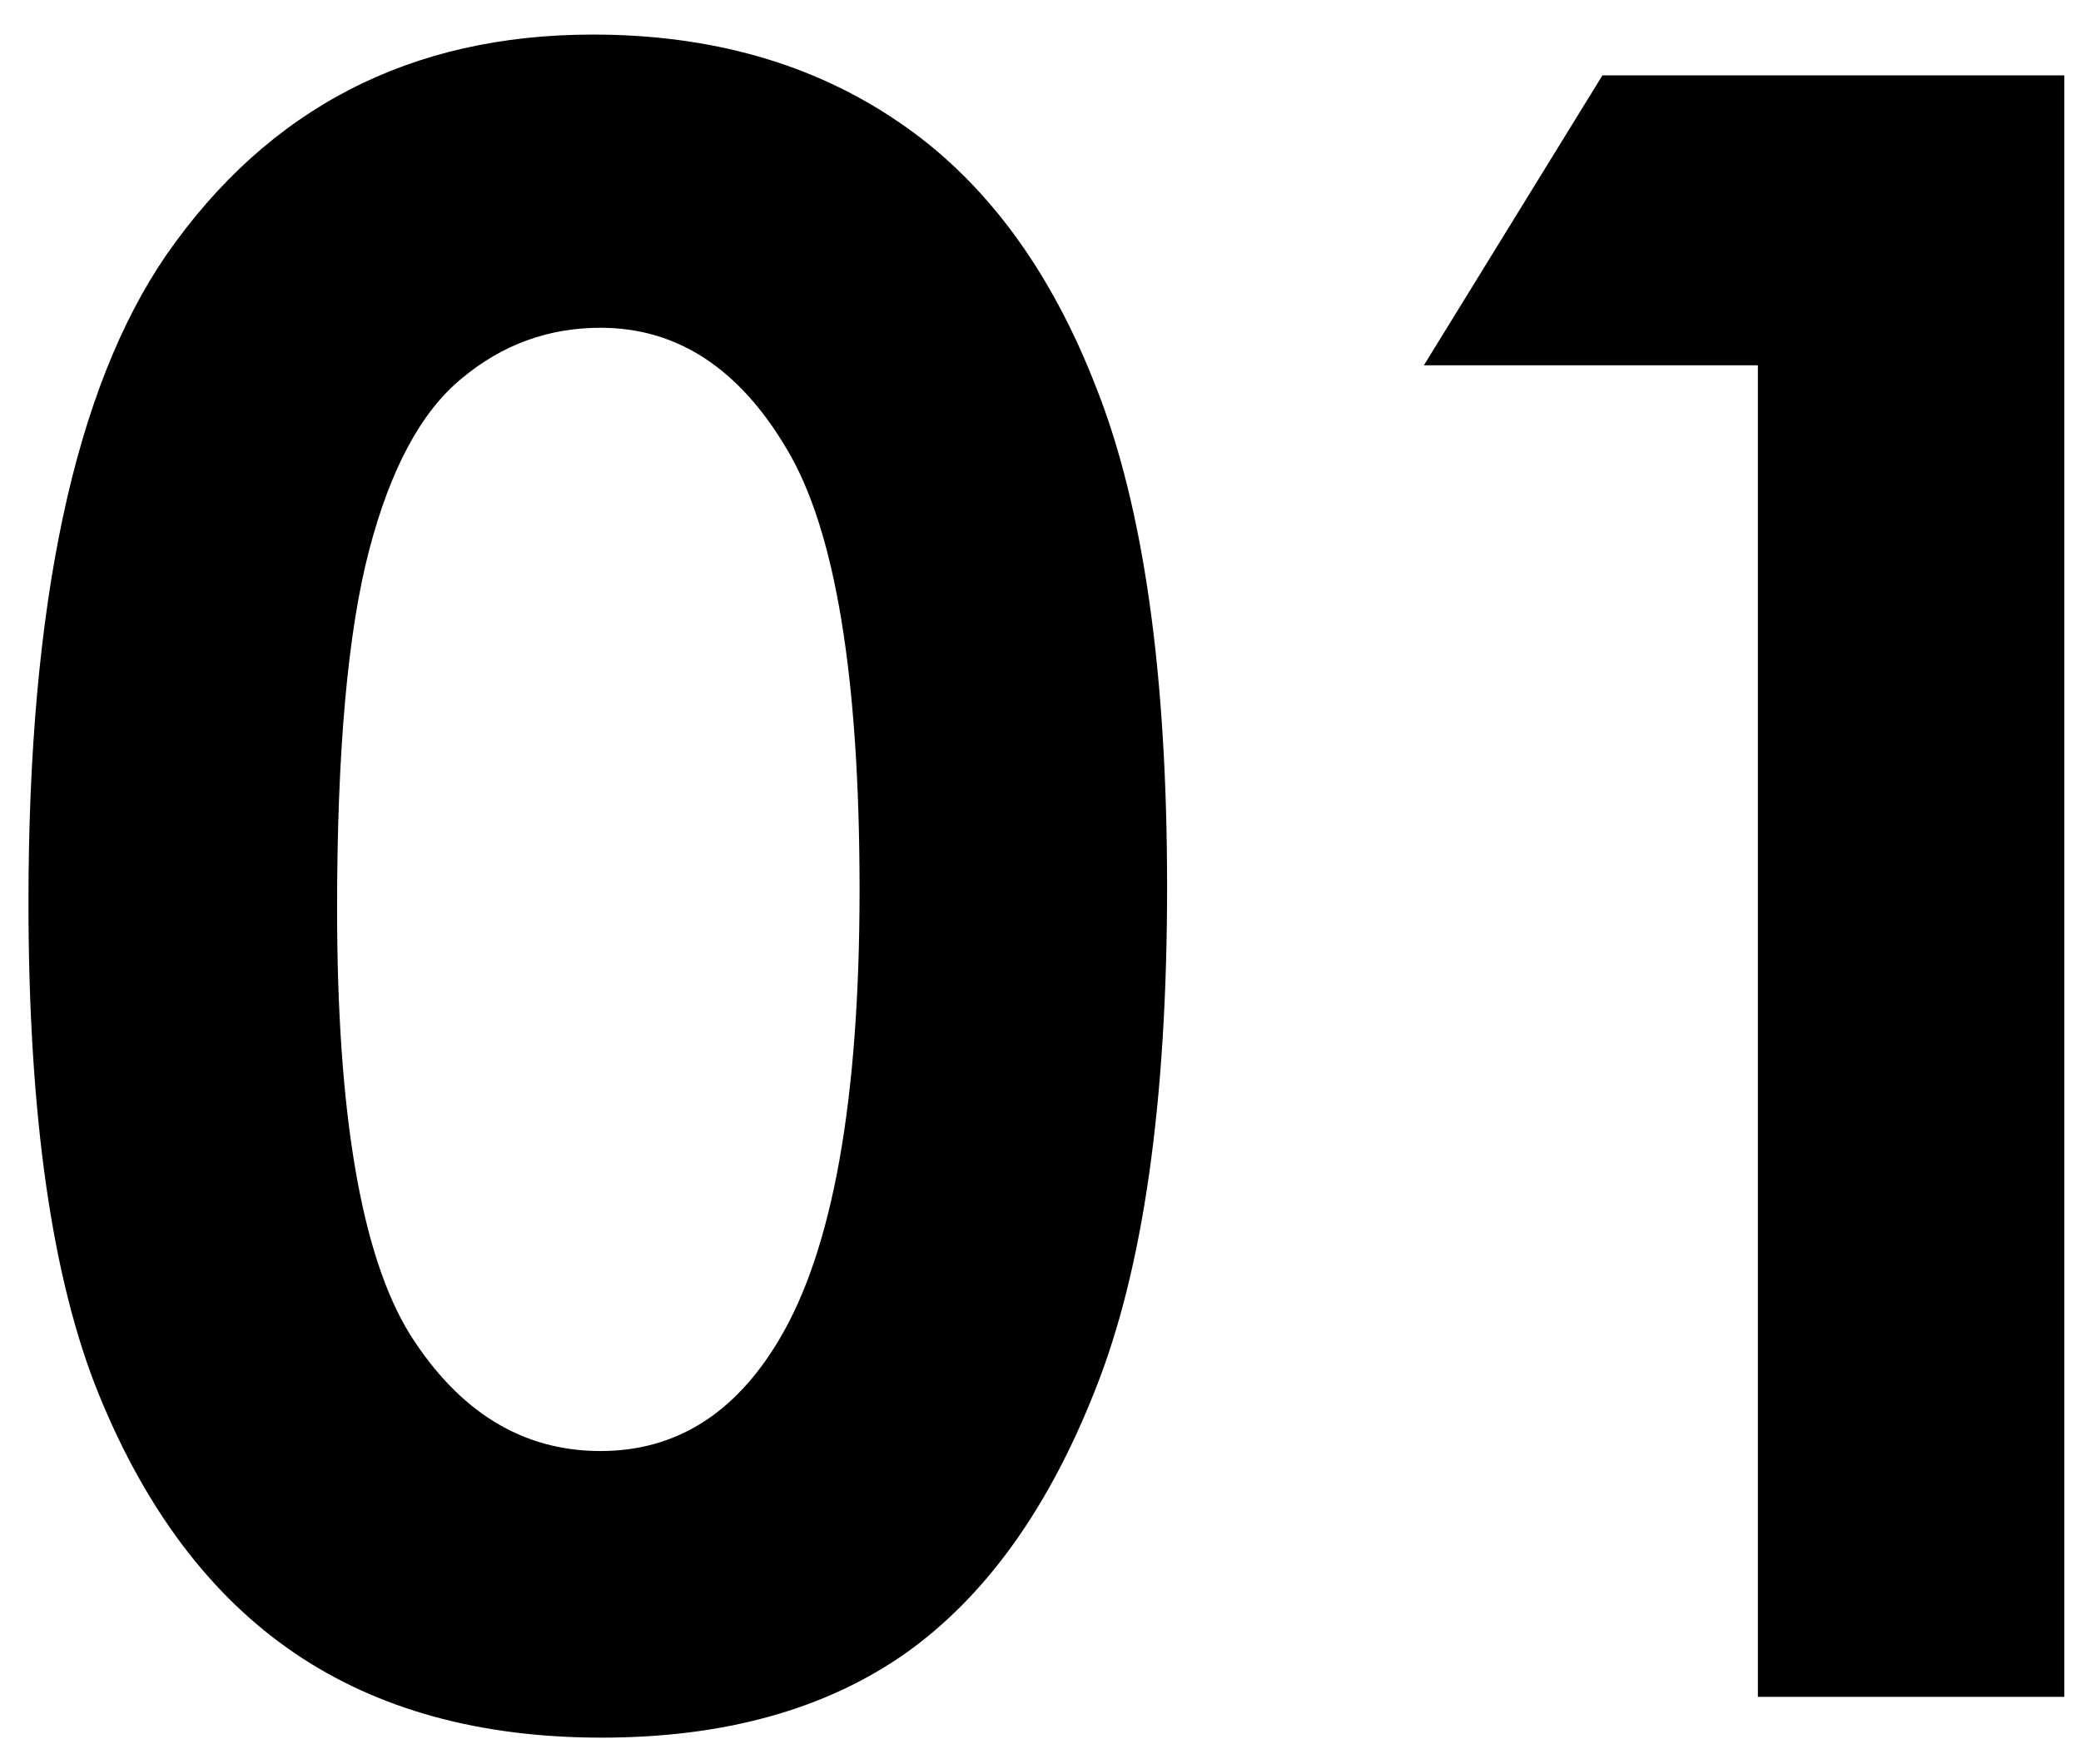
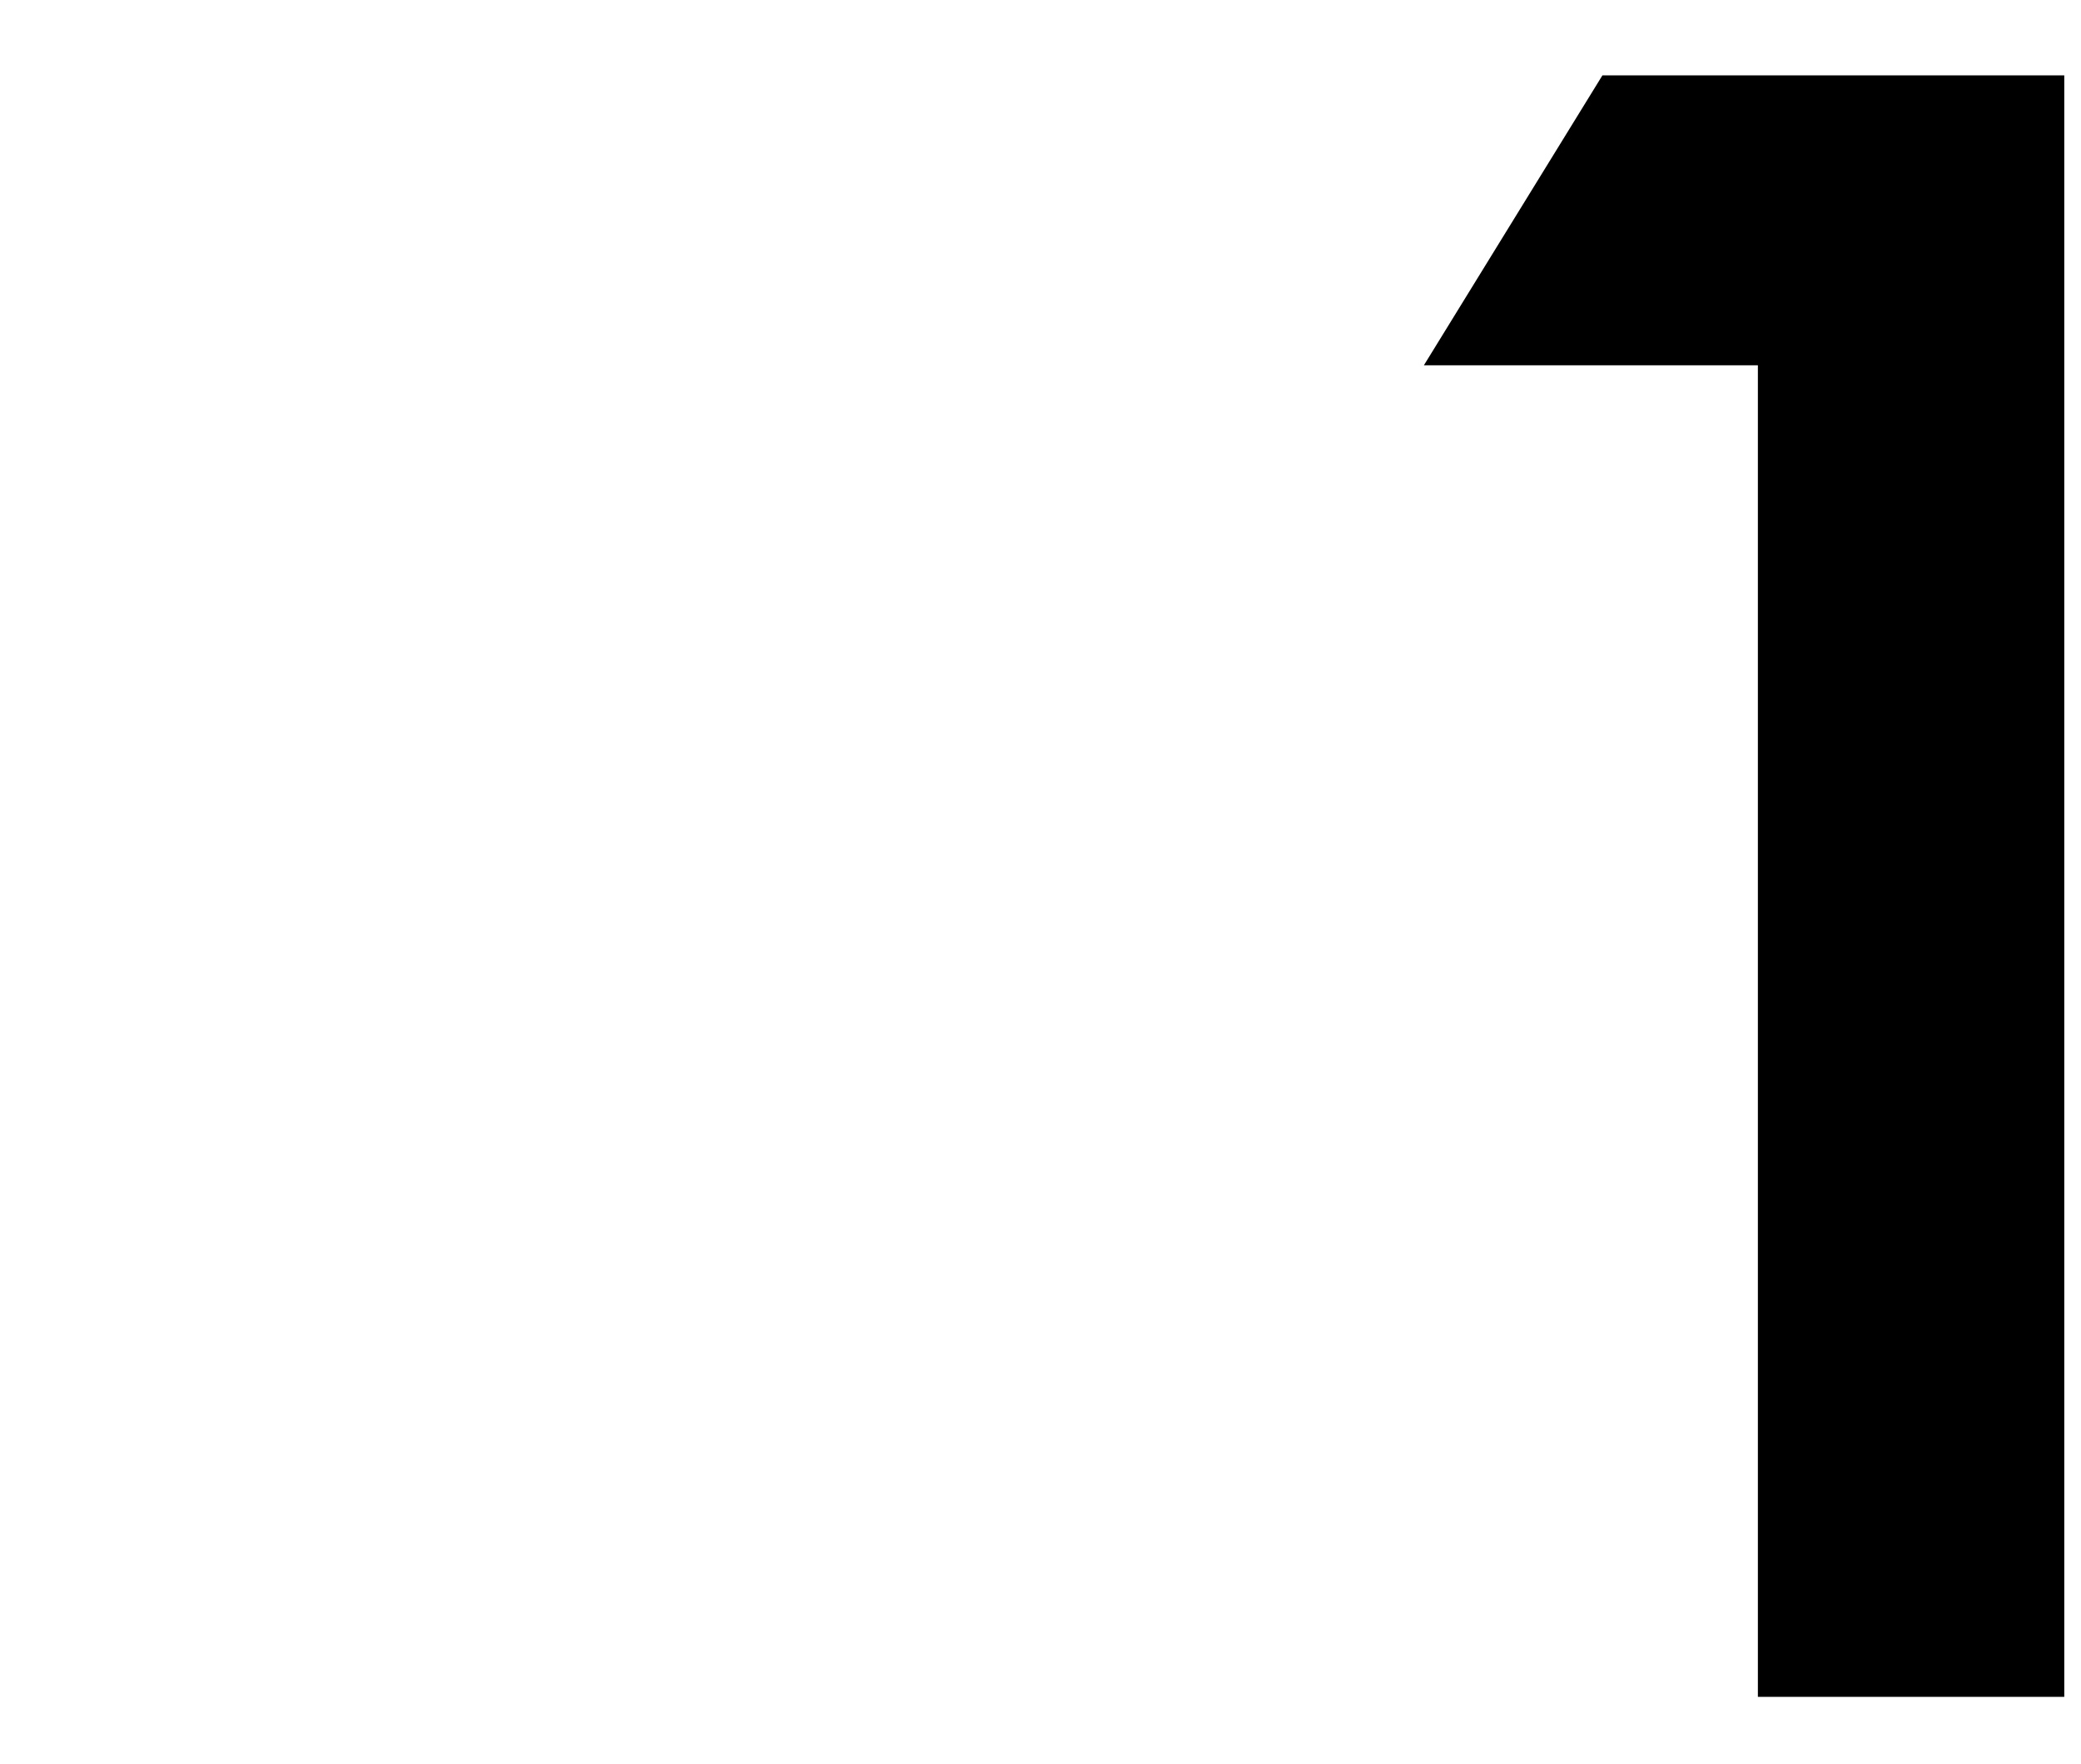
<svg xmlns="http://www.w3.org/2000/svg" width="59" height="50" viewBox="0 0 59 50" fill="none">
  <path d="M45.432 2.136H58.526V48.105H49.839V10.355H40.37L45.432 2.136Z" fill="black" />
-   <path d="M16.807 0.98C20.162 0.98 23.047 1.803 25.464 3.449C27.901 5.095 29.776 7.615 31.089 11.011C32.422 14.386 33.089 19.095 33.089 25.136C33.089 31.24 32.411 35.99 31.057 39.386C29.724 42.782 27.922 45.282 25.651 46.886C23.38 48.47 20.516 49.261 17.057 49.261C13.599 49.261 10.693 48.459 8.339 46.855C5.984 45.251 4.141 42.813 2.807 39.542C1.474 36.272 0.807 31.615 0.807 25.574C0.807 17.136 2.109 11.022 4.714 7.23C7.609 3.063 11.641 0.98 16.807 0.98ZM17.026 9.292C15.547 9.292 14.234 9.772 13.089 10.73C11.943 11.668 11.068 13.293 10.464 15.605C9.859 17.918 9.557 21.303 9.557 25.761C9.557 31.574 10.245 35.595 11.62 37.824C13.016 40.032 14.818 41.136 17.026 41.136C19.151 41.136 20.839 40.084 22.089 37.98C23.609 35.438 24.37 31.188 24.37 25.23C24.37 19.188 23.682 15.022 22.307 12.73C20.953 10.438 19.193 9.292 17.026 9.292Z" fill="black" />
</svg>